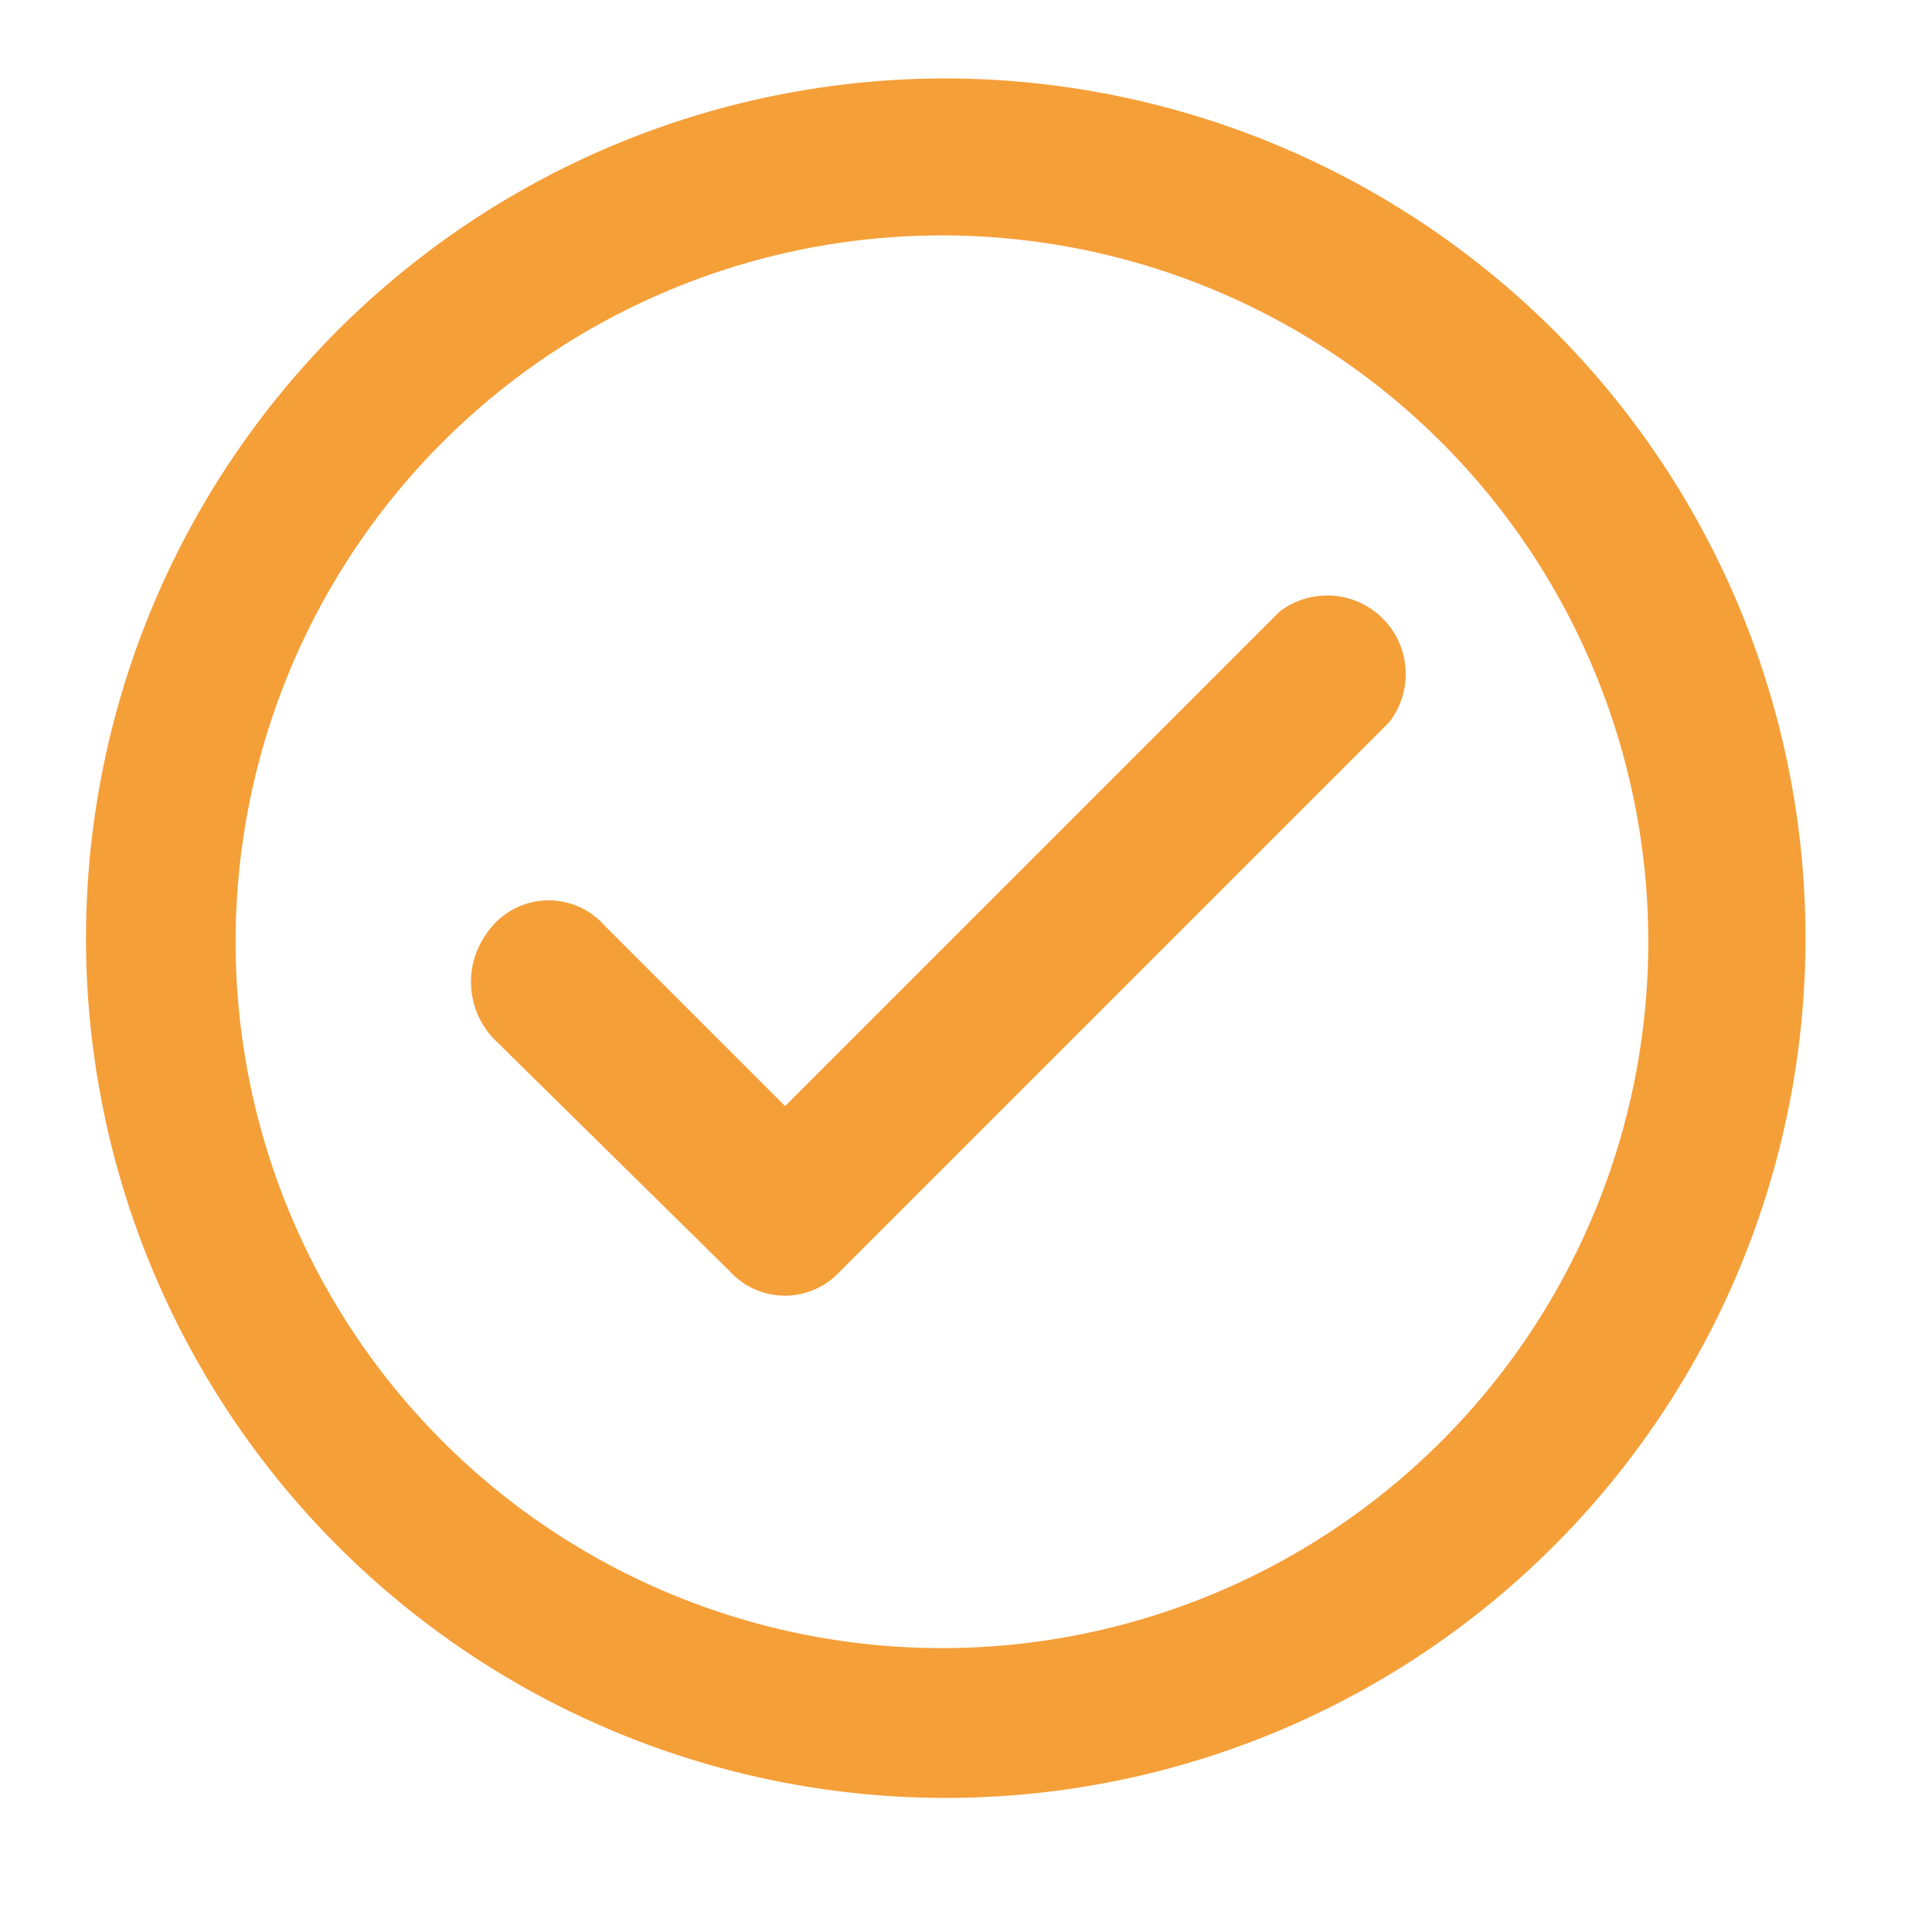
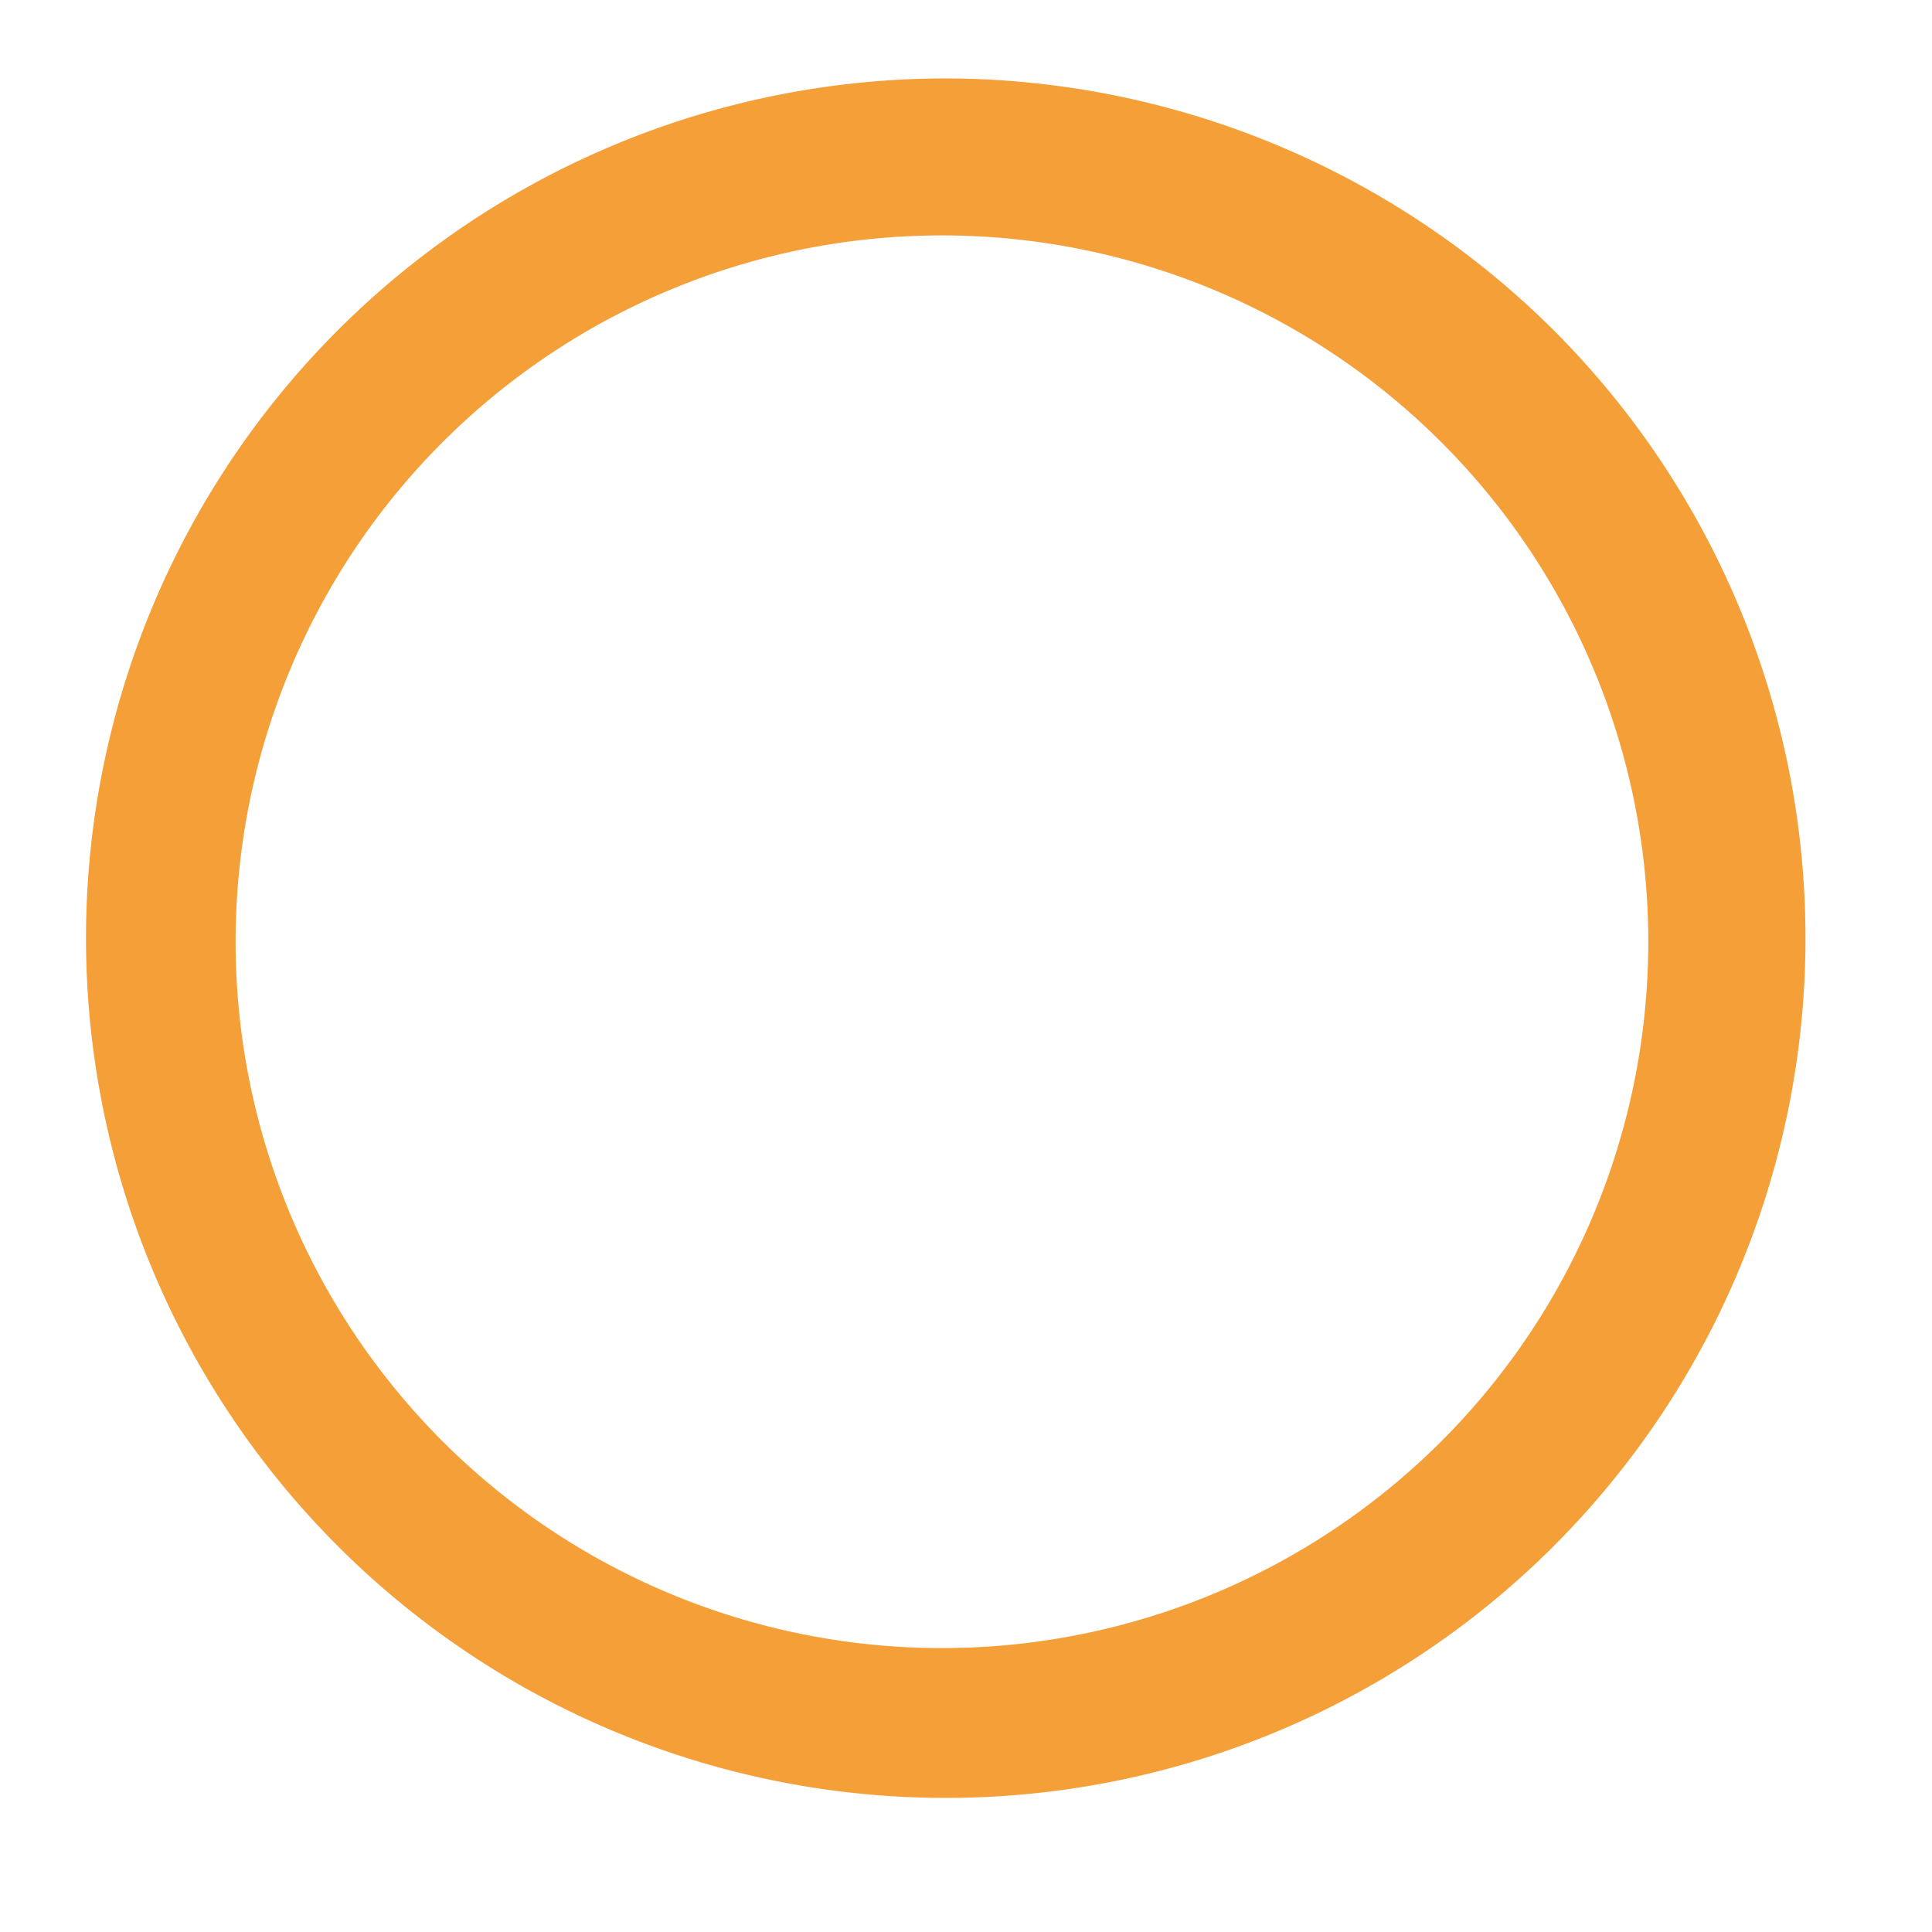
<svg xmlns="http://www.w3.org/2000/svg" id="check_naranja" width="20" height="20" viewBox="0 0 20 20">
  <g id="invisible_box" data-name="invisible box">
    <rect id="Rectángulo_5008" data-name="Rectángulo 5008" width="20" height="20" fill="none" />
  </g>
  <g id="icons_Q2" data-name="icons Q2" transform="translate(0.813 0.812)">
    <path id="Trazado_165706" data-name="Trazado 165706" d="M10.938,3.625a7.312,7.312,0,1,1-7.312,7.312,7.312,7.312,0,0,1,7.312-7.312m0-1.625a8.9,8.9,0,1,0,6.332,2.606A8.937,8.937,0,0,0,10.938,2Z" transform="translate(-2 -2)" fill="#f59f39" />
-     <path id="Trazado_165707" data-name="Trazado 165707" d="M14.682,22.187l-2.437-2.4a.853.853,0,0,1-.081-1.1.772.772,0,0,1,1.219-.081l1.869,1.869,5.119-5.119A.813.813,0,0,1,21.507,16.5l-5.688,5.688a.772.772,0,0,1-1.137,0Z" transform="translate(-7.938 -9.837)" fill="#f59f39" />
  </g>
</svg>